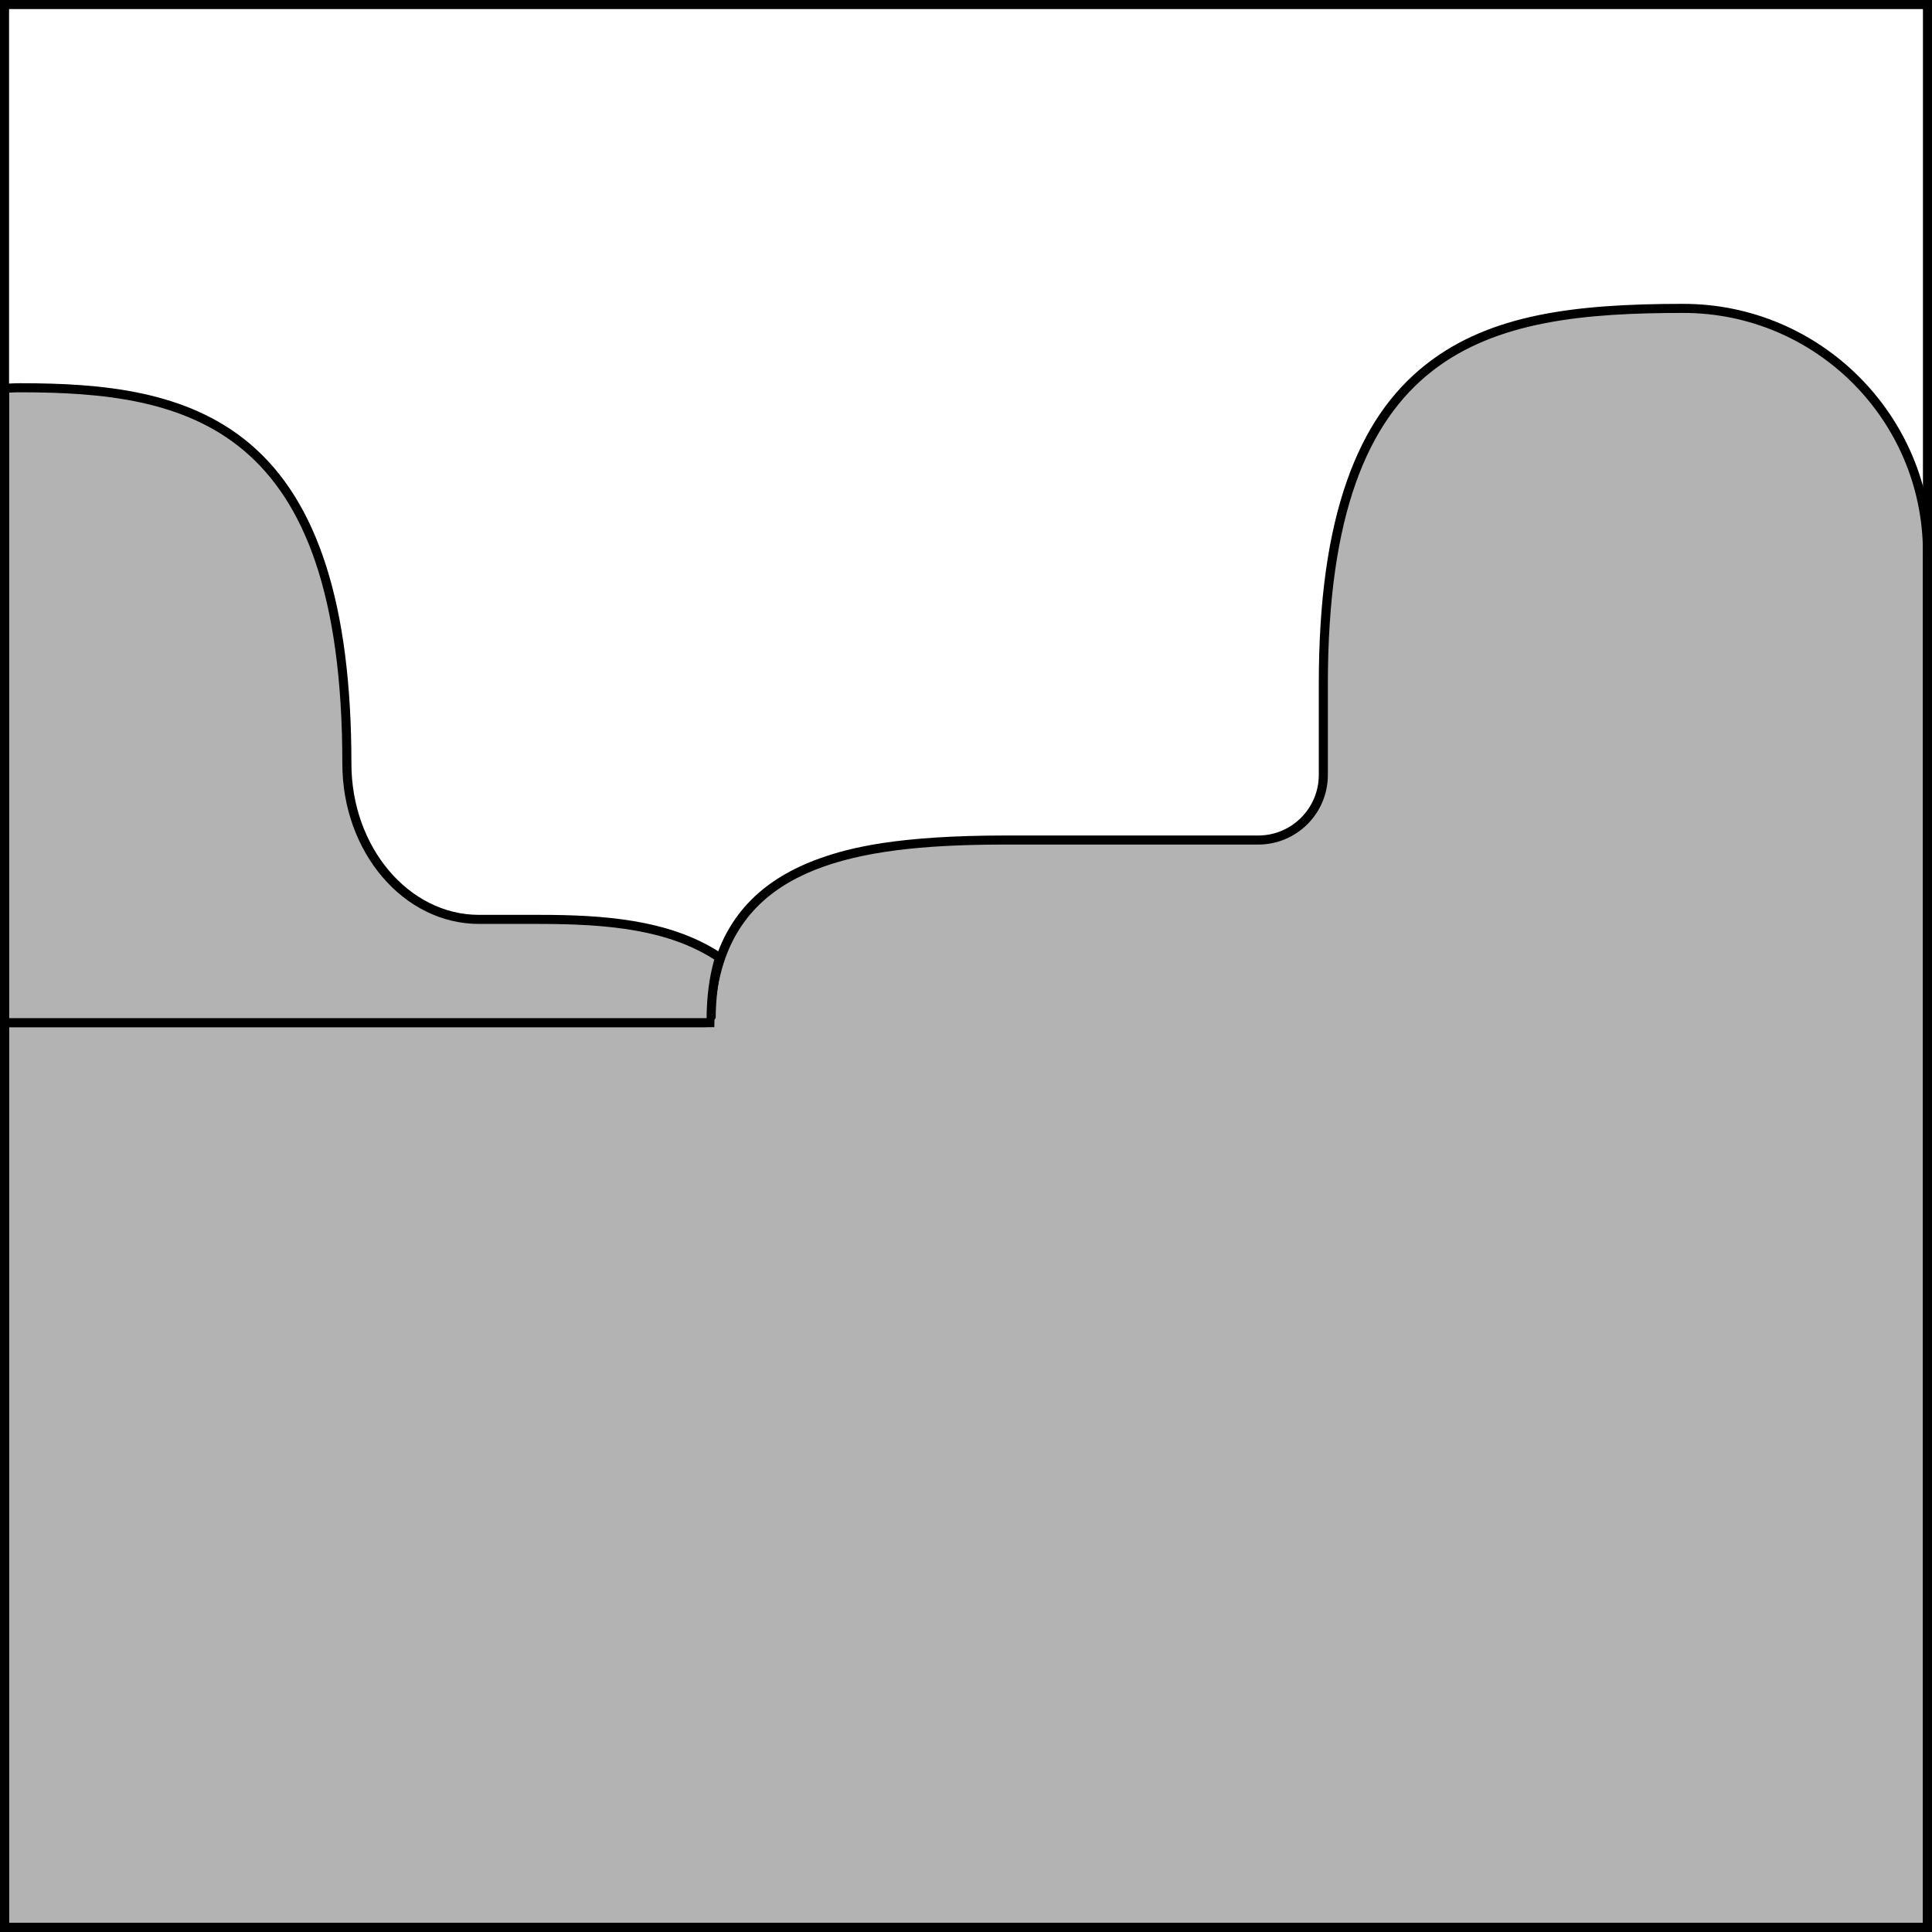
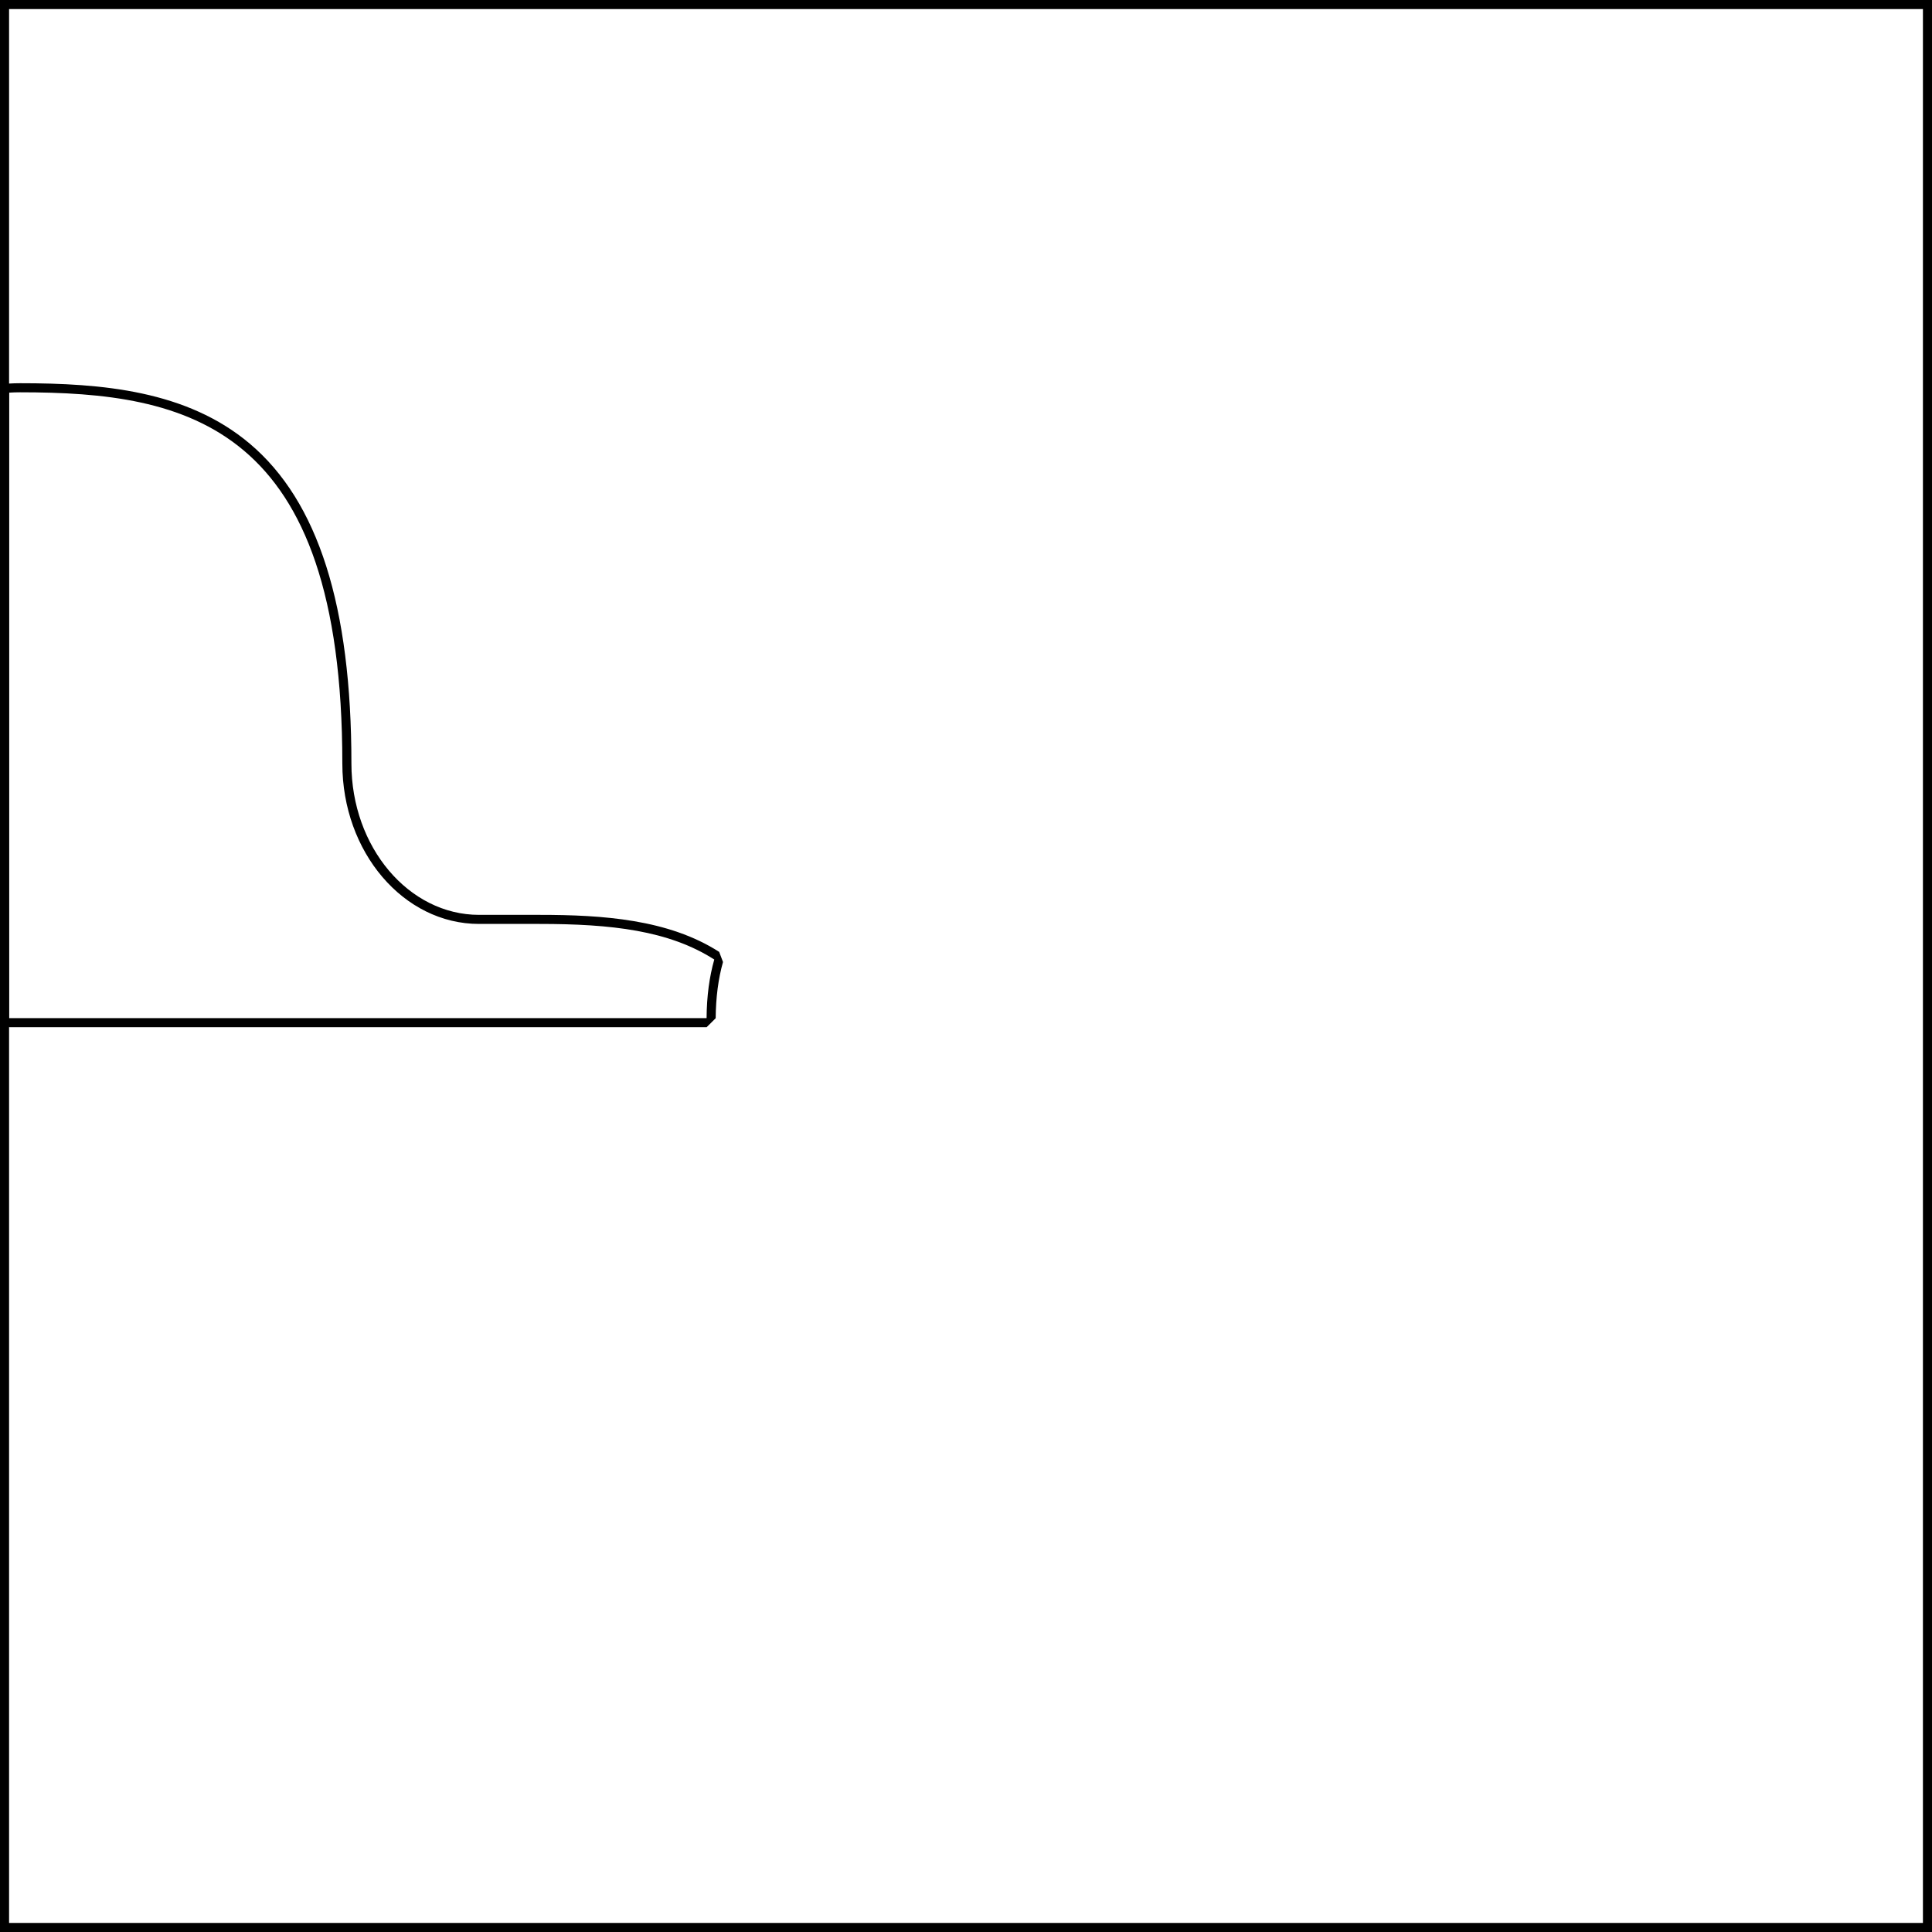
<svg xmlns="http://www.w3.org/2000/svg" id="Layer_2" data-name="Layer 2" viewBox="0 0 852 852">
  <defs>
    <style>
      .cls-1, .cls-2 {
        stroke-width: 0px;
      }

      .cls-2 {
        fill: #b3b3b3;
      }
    </style>
  </defs>
  <g id="Layer_5" data-name="Layer 5">
    <g>
-       <path class="cls-2" d="M2,850v-399h311.04c.21-8.9,1.36-17.09,3.44-24.4,6.36-22.43,21.41-37.57,46-46.29,24.65-8.74,56.27-9.86,81.07-9.86h111.32c15.83,0,28.71-12.88,28.71-28.71v-40c0-36.58,4.07-65.83,12.43-89.42,7.71-21.75,18.91-38.17,34.24-50.17,27.7-21.7,64.83-26.14,112.07-26.14,59.38,0,107.68,48.31,107.68,107.68v606.32H2Z" />
-       <path class="cls-1" d="M742.32,138c58.36,0,105.68,47.32,105.68,105.68v604.32H4v-395h311.01c.07-9.72,1.24-18.29,3.39-25.85,13.32-46.94,64.29-54.7,125.15-54.7h111.32c16.96,0,30.71-13.75,30.71-30.71v-40c0-149.74,70.17-163.74,156.74-163.74M742.32,134c-47.65,0-85.15,4.52-113.3,26.57-15.64,12.25-27.05,28.96-34.89,51.08-8.44,23.81-12.55,53.28-12.55,90.09v40c0,14.73-11.98,26.71-26.71,26.71h-111.32c-47.51,0-68.64,5.33-81.74,9.98-25.25,8.95-40.7,24.53-47.26,47.63-1.97,6.92-3.13,14.63-3.45,22.94H0v403h852V243.68c0-60.48-49.2-109.68-109.68-109.68h0Z" />
-     </g>
+       </g>
    <g>
-       <path class="cls-2" d="M4,451l-2-2V173.15l1.88-2c1.66-.1,3.32-.15,4.95-.15,35.85,0,72.78,3.17,100.04,26.19,29.68,25.06,44.11,70.71,44.11,139.55,0,37.89,26.15,68.71,58.28,68.71h26.7c46.72,0,65.15,7.7,78.12,16.02l.84,2.23c-2.13,7.5-3.24,16.01-3.31,25.32l-2,1.99H4Z" />
      <path class="cls-1" d="M8.82,173c36.9,0,72.44,3.5,98.75,25.72,26.32,22.22,43.4,63.15,43.4,138.02,0,39.05,26.99,70.71,60.28,70.71h26.7c31.58,0,57.04,2.87,77.04,15.7-2.15,7.56-3.32,16.13-3.39,25.85H4V173.15c1.63-.1,3.24-.15,4.82-.15M8.82,169c-1.66,0-3.37.05-5.07.16l-3.75,3.99v275.85l4,4h307.61l4-3.97c.07-9.12,1.15-17.46,3.23-24.79l-1.69-4.46c-22.37-14.35-51.28-16.33-79.2-16.33h-26.7c-31.03,0-56.28-29.93-56.28-66.71,0-69.46-14.66-115.61-44.82-141.08-27.75-23.43-65.11-26.66-101.33-26.66h0Z" />
    </g>
    <path class="cls-1" d="M848,4v844H4V4h844M852,0H0v852h852V0h0Z" />
  </g>
</svg>